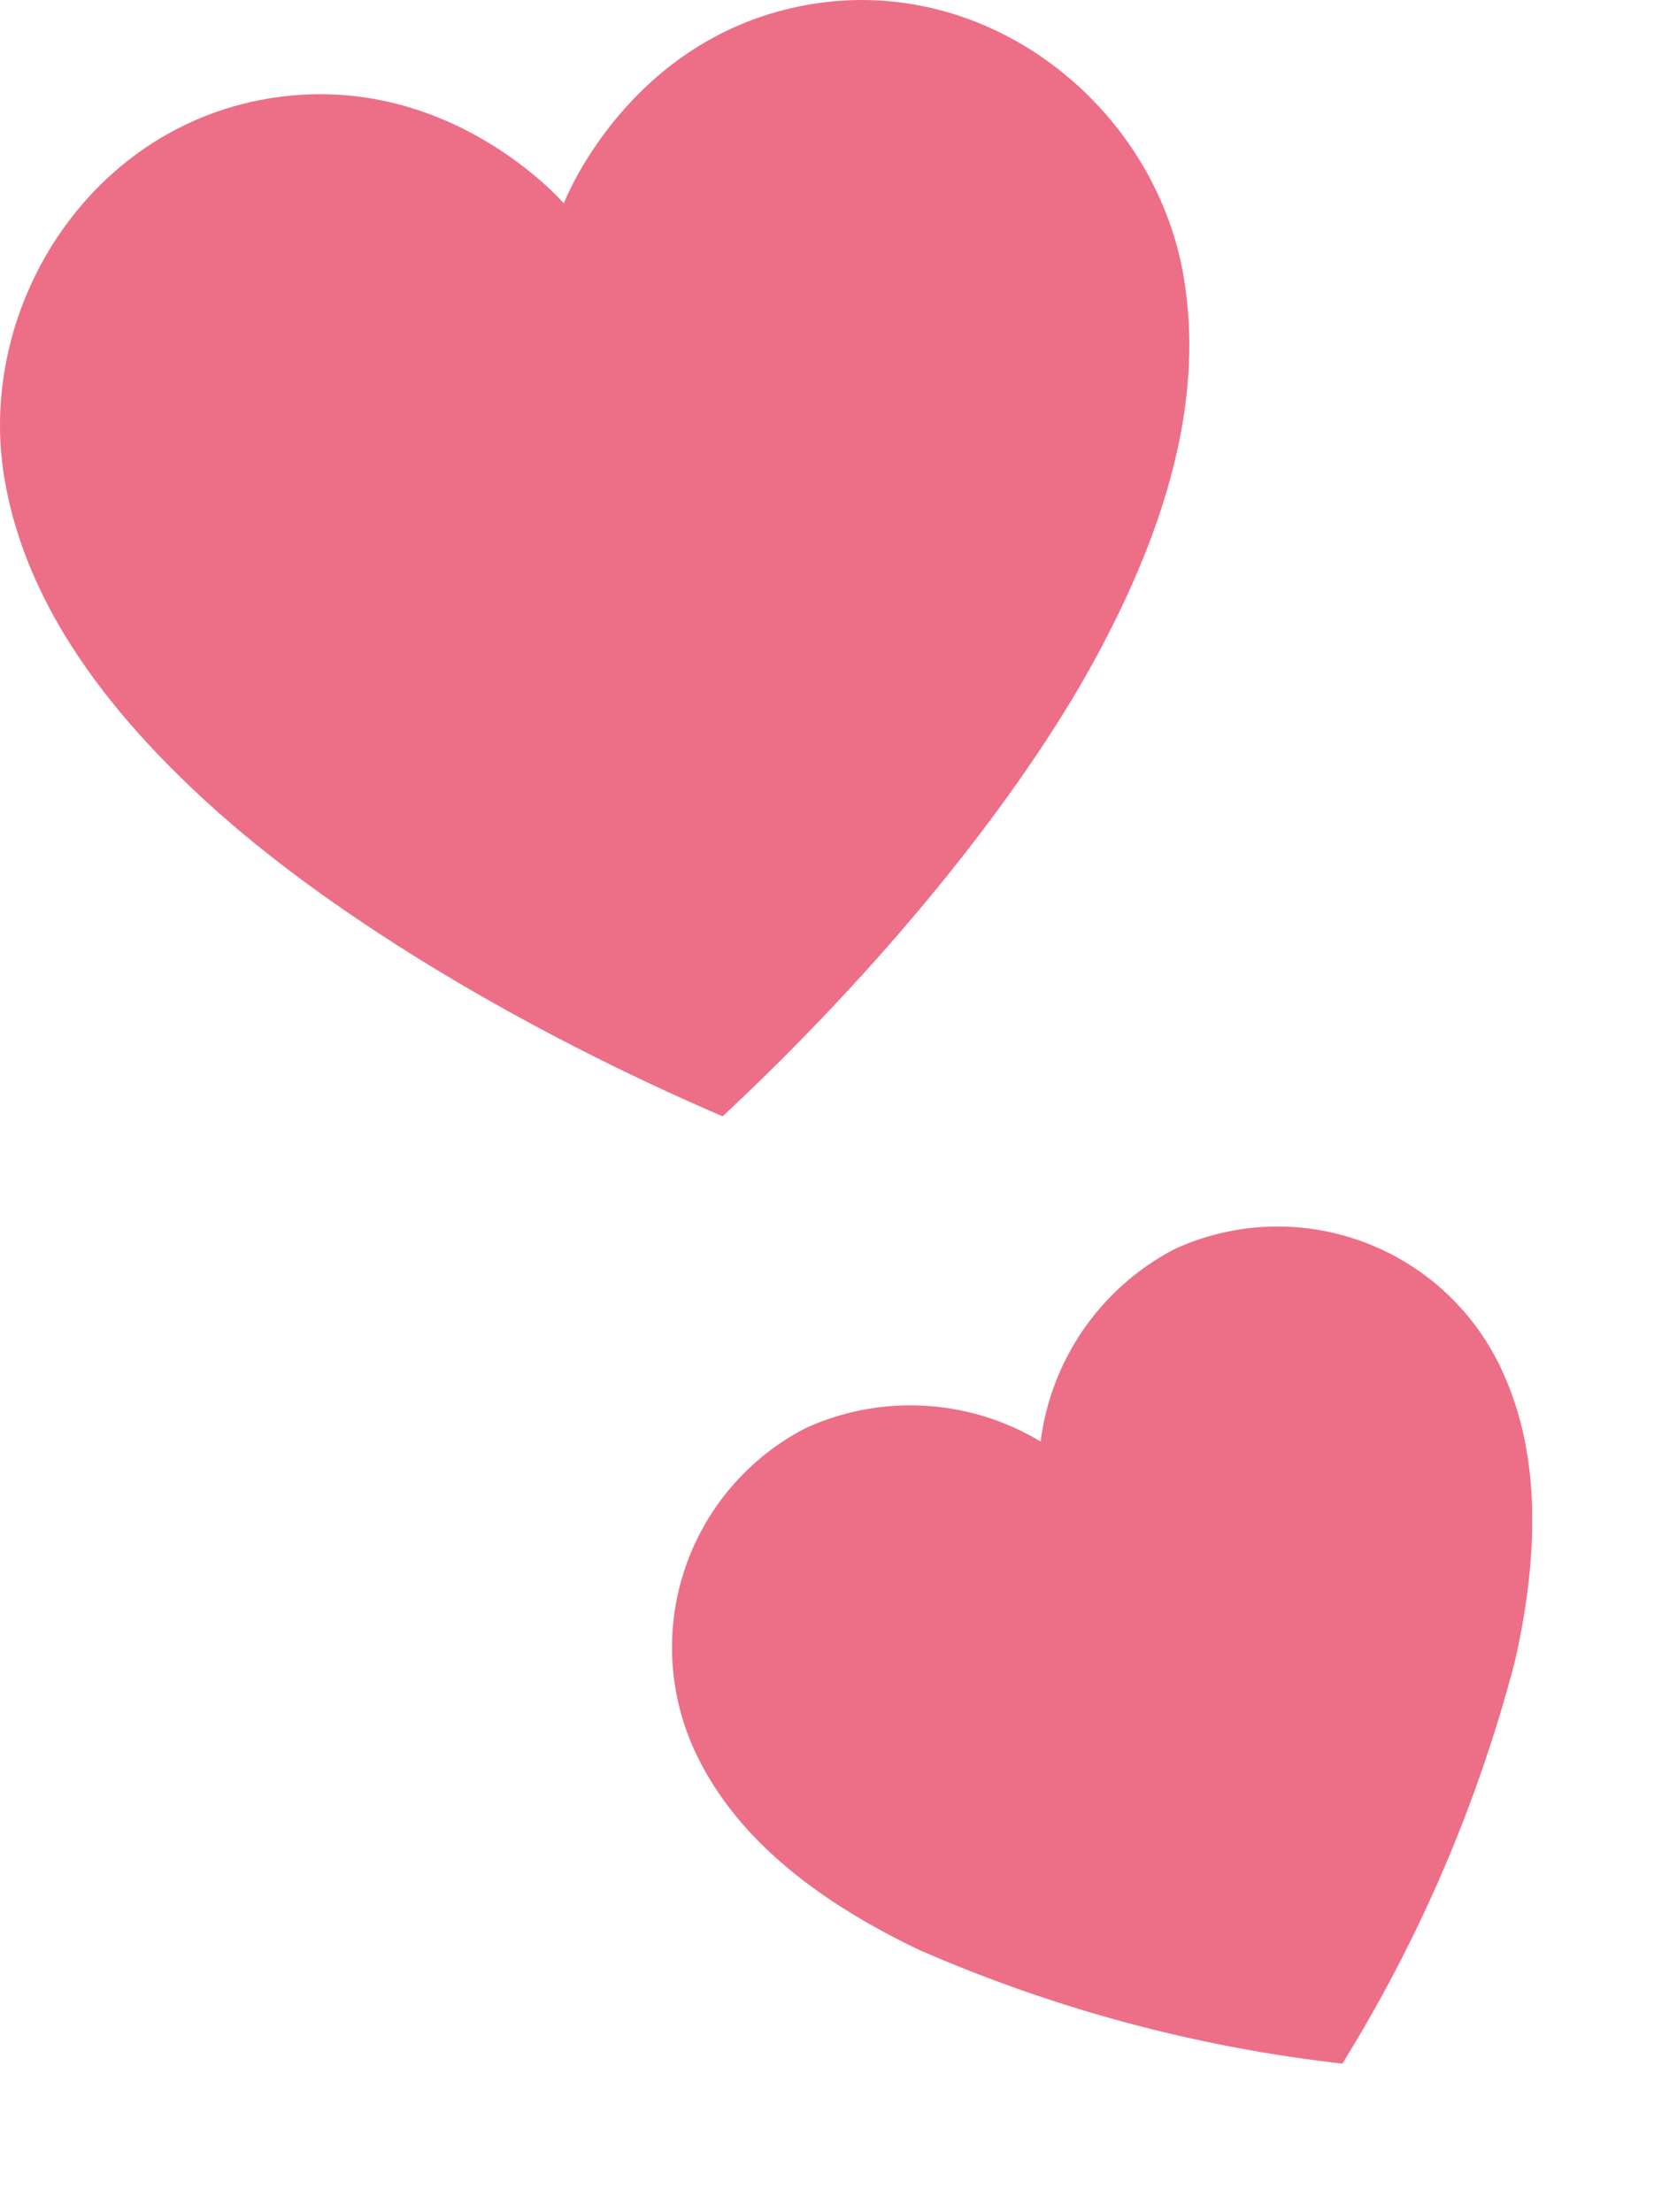
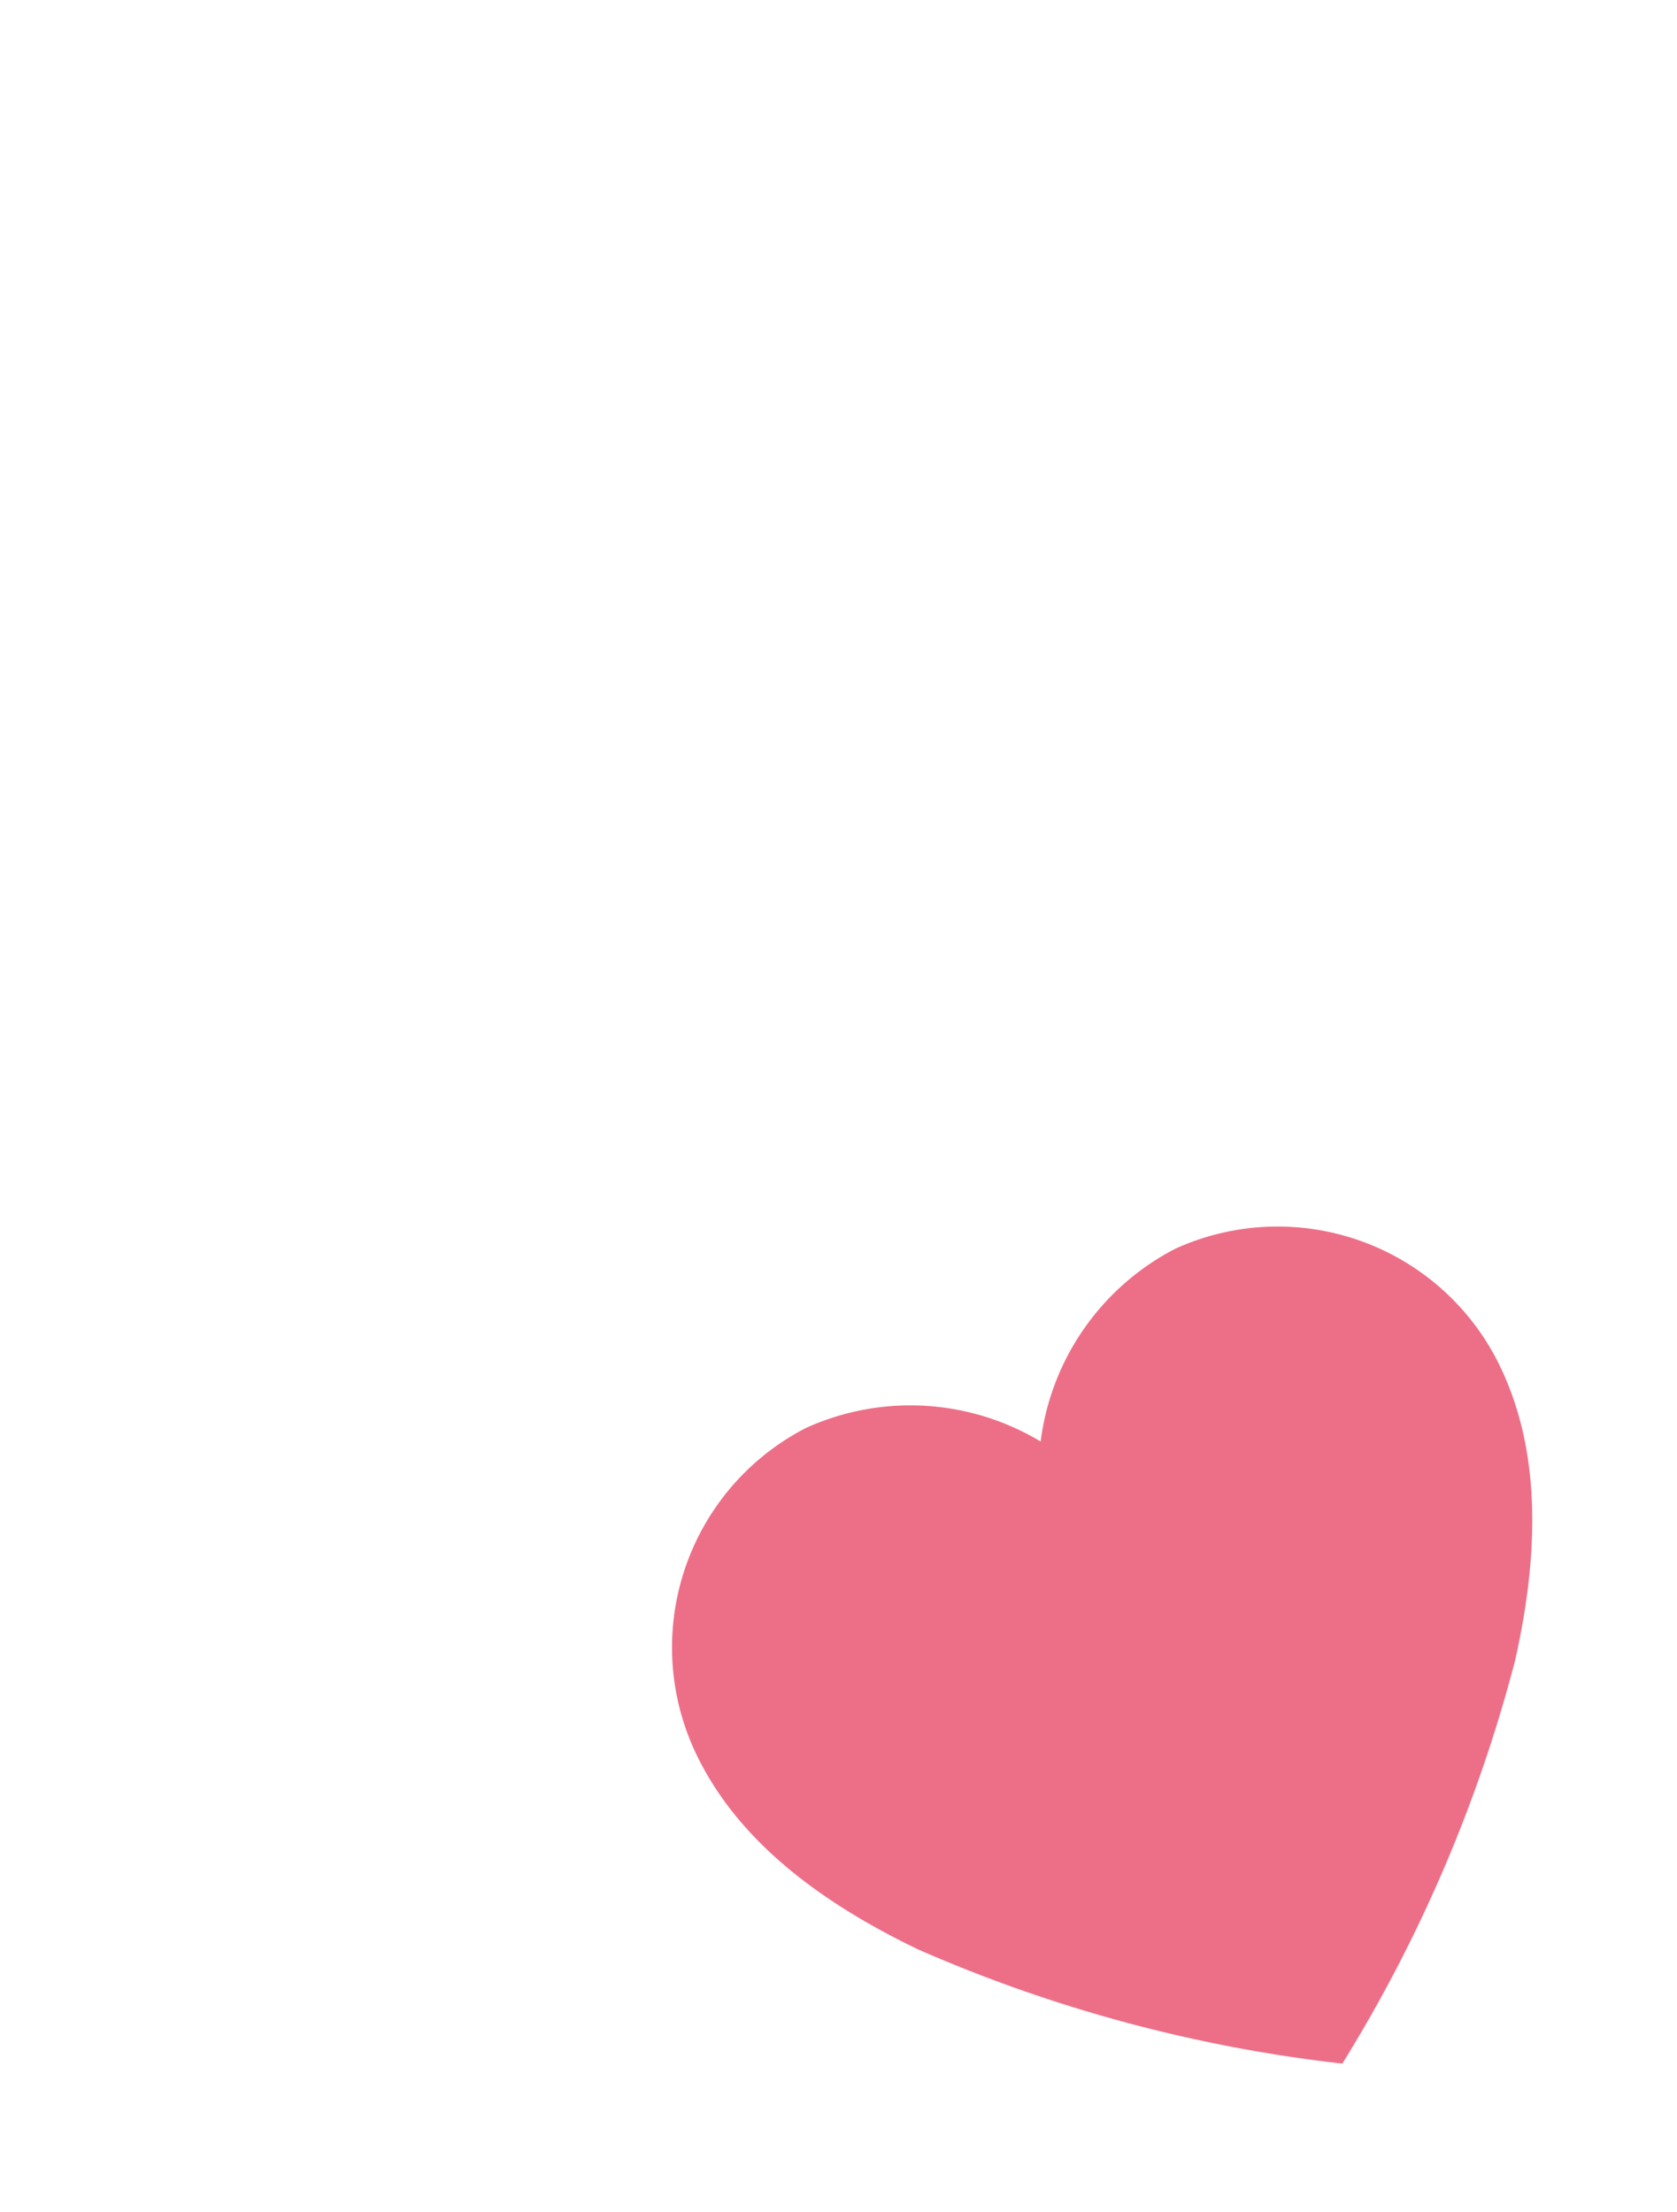
<svg xmlns="http://www.w3.org/2000/svg" width="70.643" height="93.197" viewBox="0 0 70.643 93.197">
  <g id="visual-heart" transform="translate(-128.059 -569.879)">
-     <path id="パス_2504" data-name="パス 2504" d="M159.58,47.03c6.635-6.187,12.4-13.246,15.647-19.186,3.809-6.96,4.473-12.156,3.761-16.259C177.752,4.494,170.81-1.132,163.2.194s-10.311,8.372-10.311,8.372-4.919-5.722-12.533-4.4S128.1,13.135,129.339,20.229c.712,4.1,3.1,8.767,9.032,14.031,5.065,4.493,12.875,9.188,21.21,12.77" transform="translate(-1.081 569.88)" fill="#ed6f87" />
    <path id="パス_2505" data-name="パス 2505" d="M151.846,35.081a61.794,61.794,0,0,0,11.672-14.312c2.841-5.192,3.337-9.067,2.805-12.128a10.4,10.4,0,0,0-11.78-8.5,10.641,10.641,0,0,0-7.691,6.245A10.637,10.637,0,0,0,137.5,3.112a10.4,10.4,0,0,0-8.215,11.978c.531,3.059,2.31,6.54,6.737,10.466a61.809,61.809,0,0,0,15.821,9.525" transform="translate(28.972 664.951) rotate(-16)" fill="#ed6f87" />
  </g>
</svg>